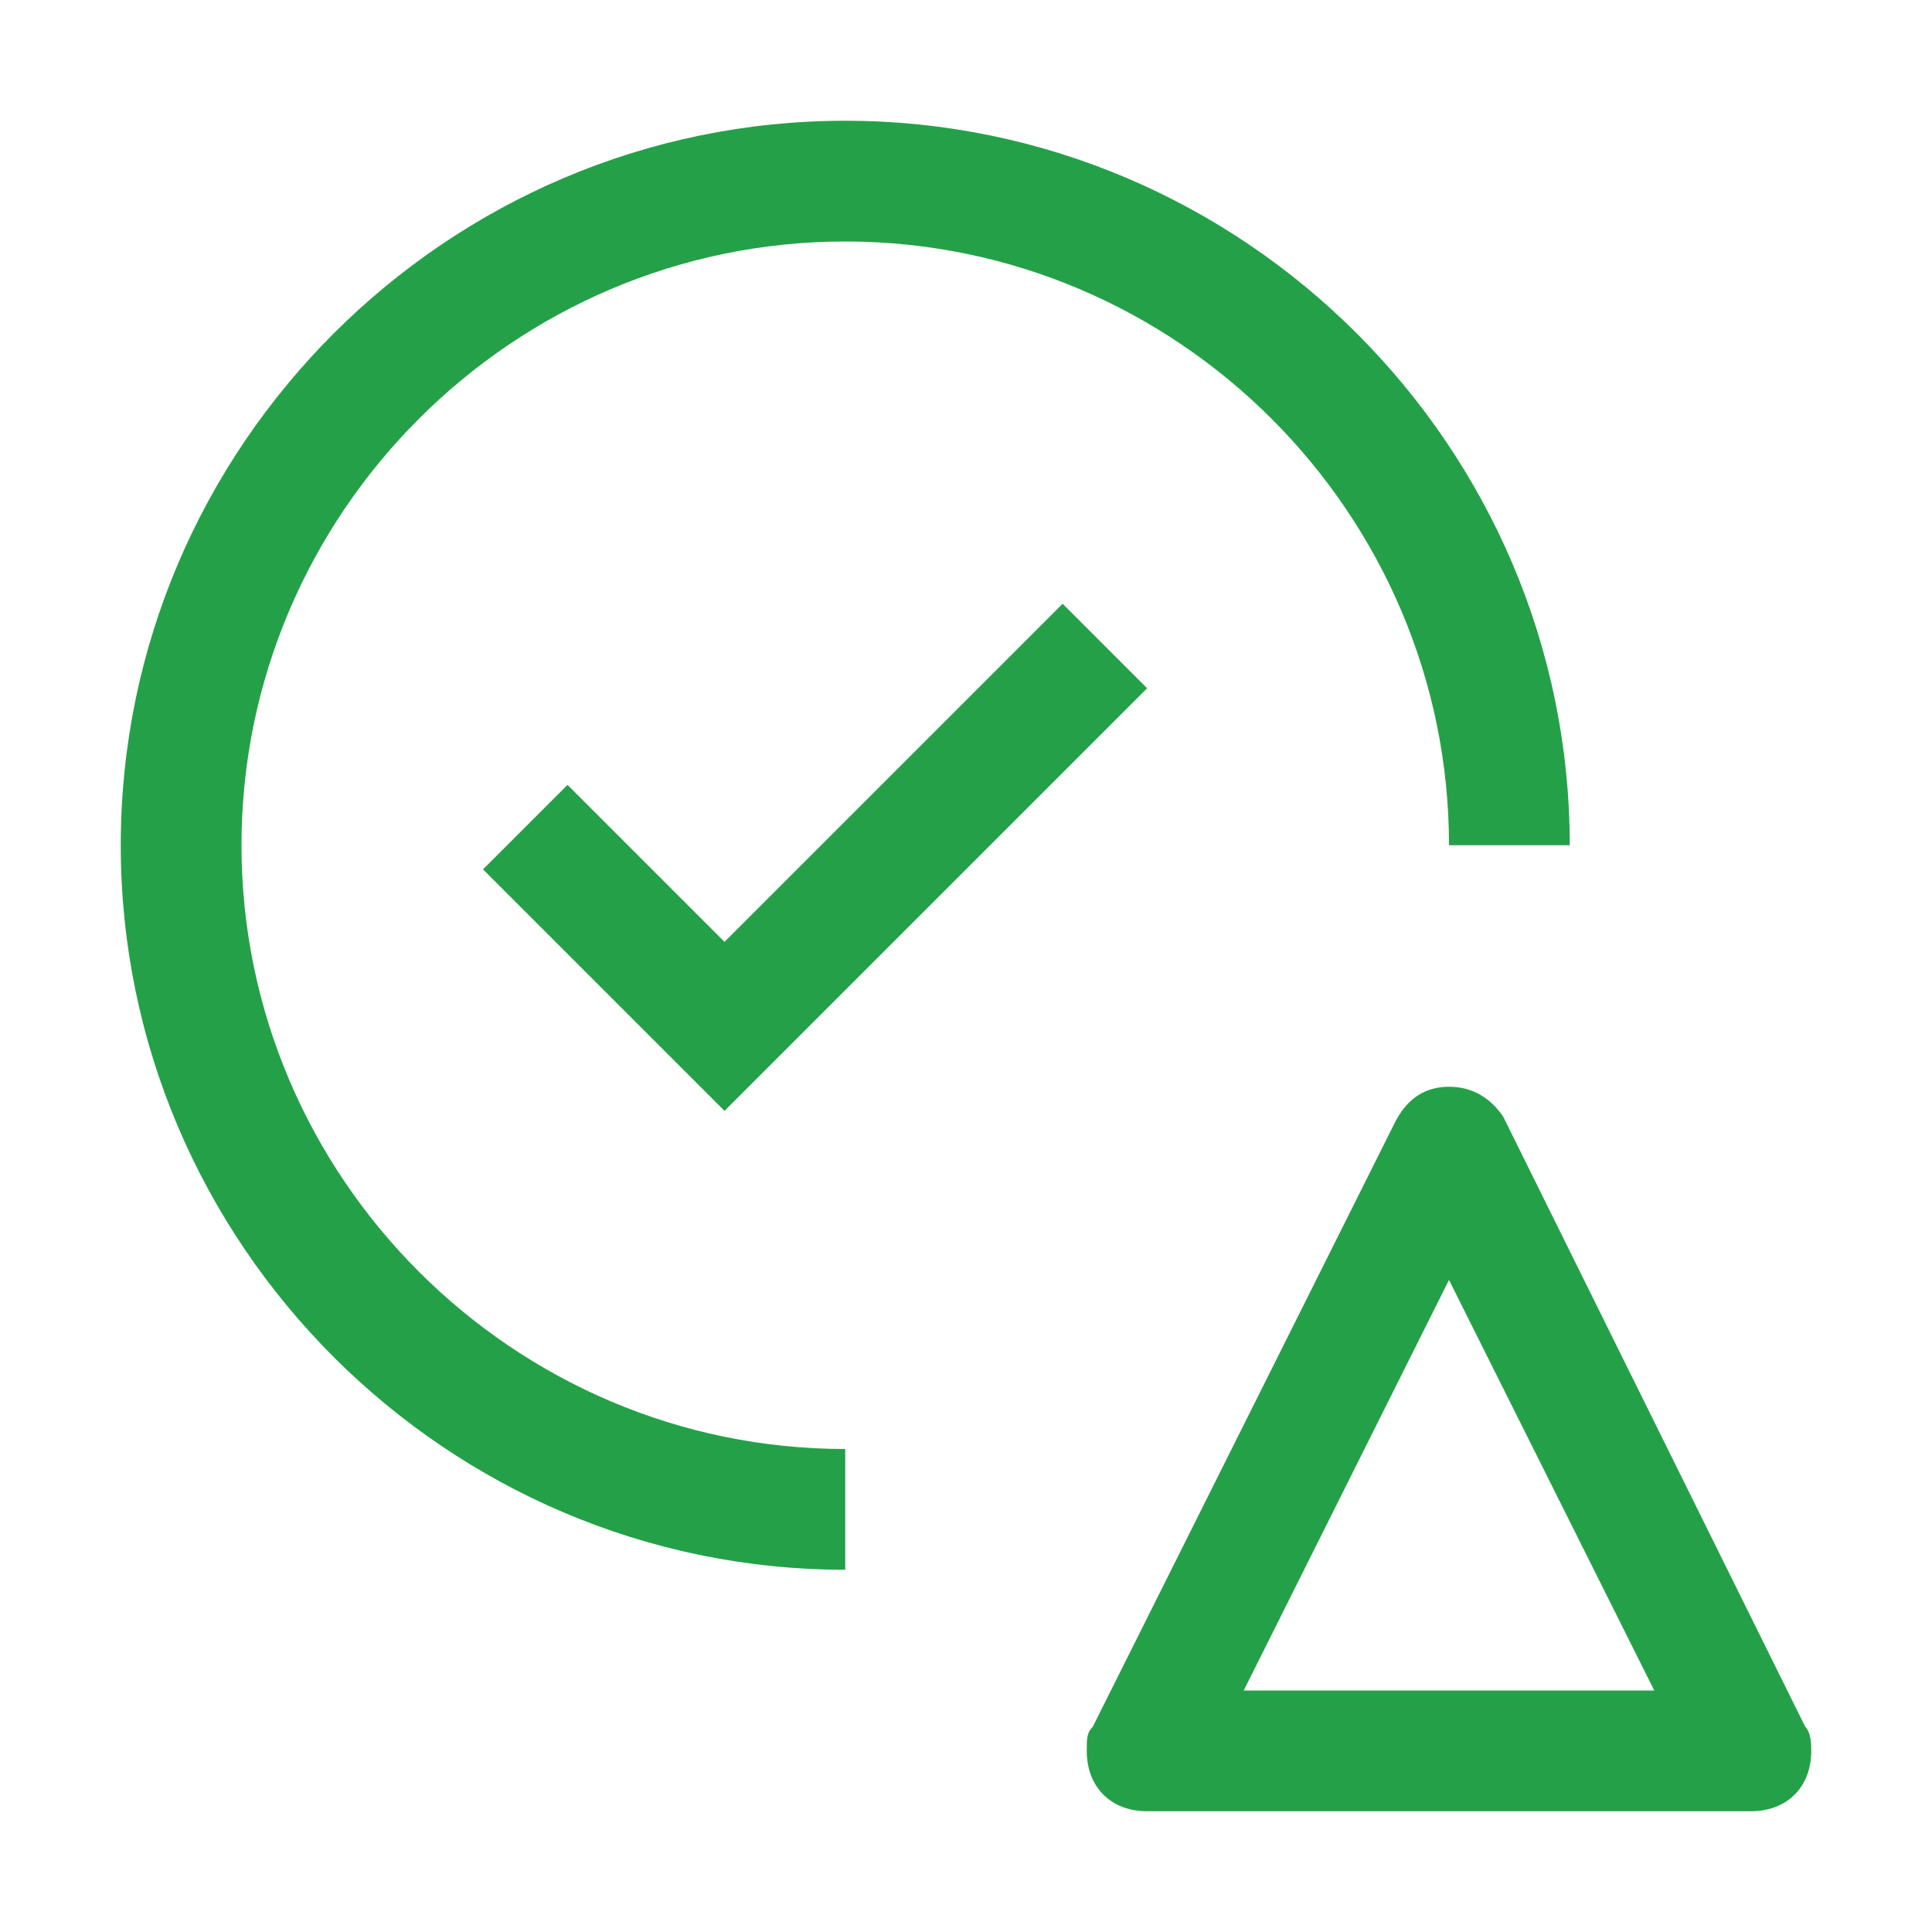
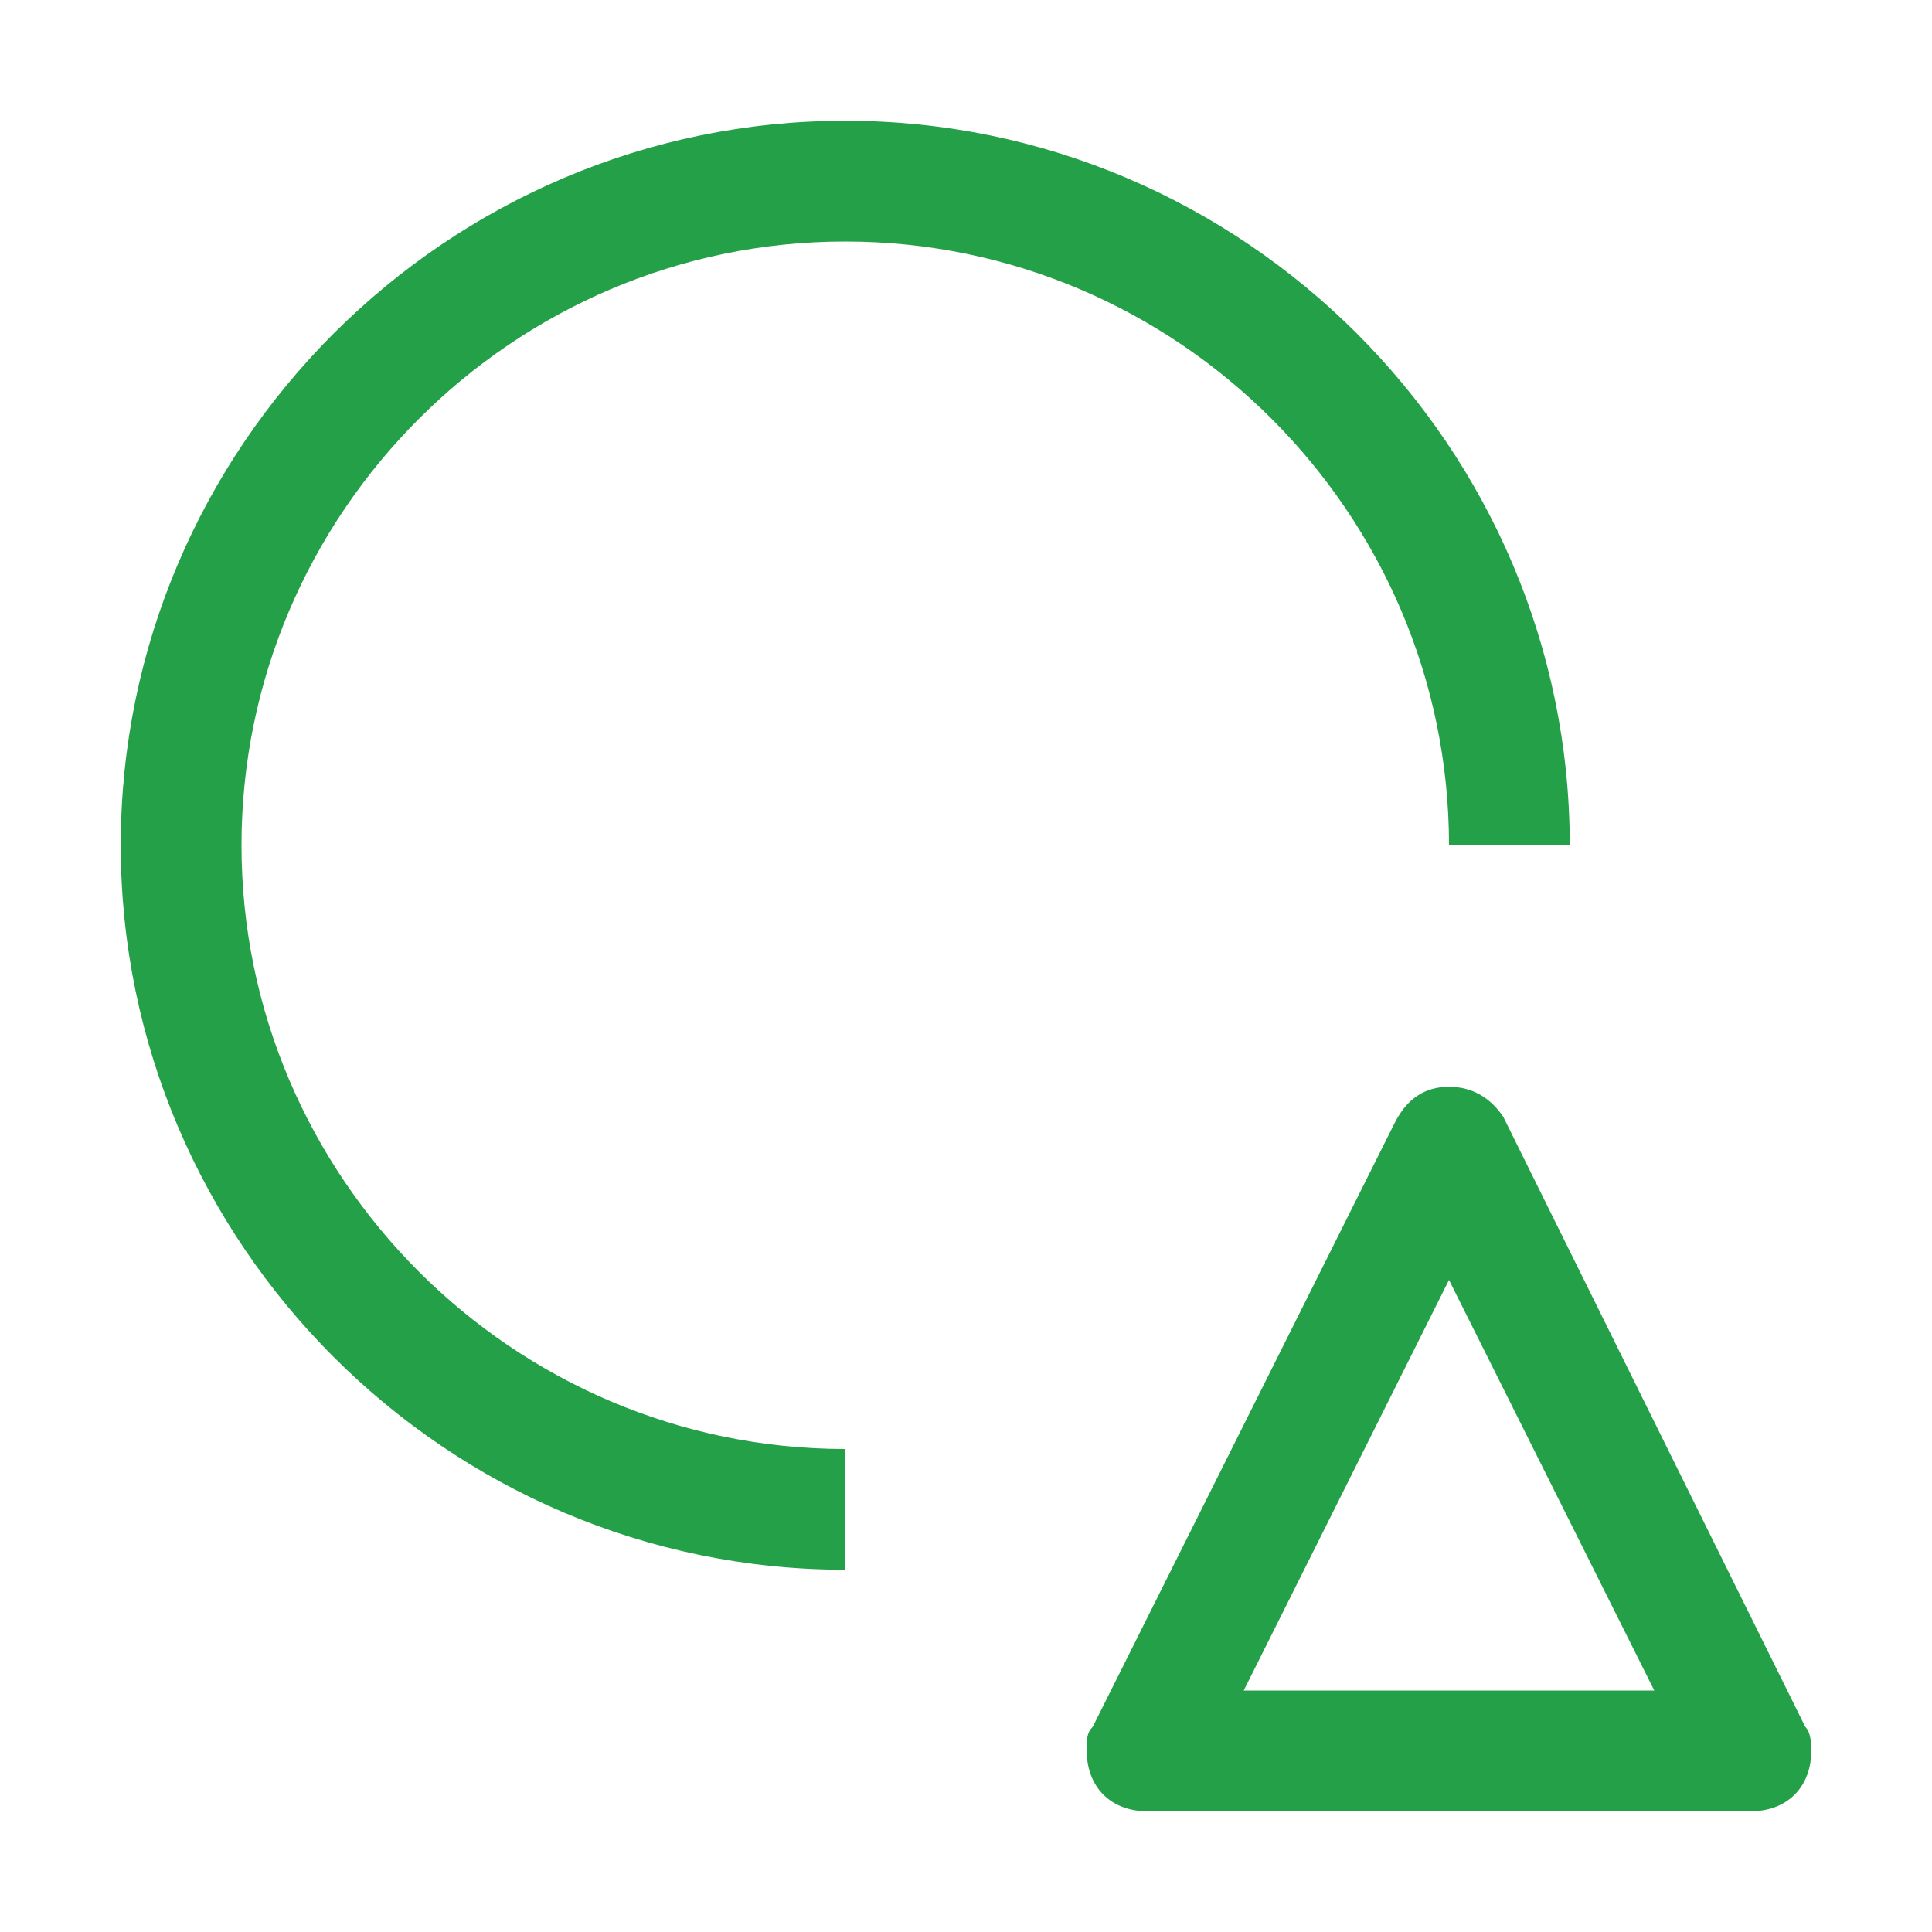
<svg xmlns="http://www.w3.org/2000/svg" xml:space="preserve" width="32" height="32" style="enable-background:new 0 0 32 32">
  <style>
    .passed-with-defects_svg__st0{display:none}.passed-with-defects_svg__st3{fill:none;stroke:#60a3ff;stroke-width:2.000000e-02;stroke-miterlimit:10}
  </style>
  <g id="passed-with-defects_svg__Layer_3" style="fill:#24a148">
    <path d="M14 24C8.5 24 4 19.5 4 14S8.5 4 14 4s10 4.5 10 10h2c0-6.6-5.4-12-12-12S2 7.4 2 14s5.4 12 12 12v-2z" />
-     <path d="M12 15.6 9.4 13 8 14.4l4 4 7-7-1.4-1.4z" />
    <path d="M27.4 28h-6.8l3.4-6.8 3.4 6.8zM24 18c-.4 0-.7.2-.9.6l-5 10c-.1.1-.1.2-.1.4 0 .6.4 1 1 1h10c.6 0 1-.4 1-1 0-.1 0-.3-.1-.4l-5-10.1c-.2-.3-.5-.5-.9-.5z" style="fill:#24a148" />
    <path d="M0 0h32v32H0z" style="fill:none" />
  </g>
</svg>